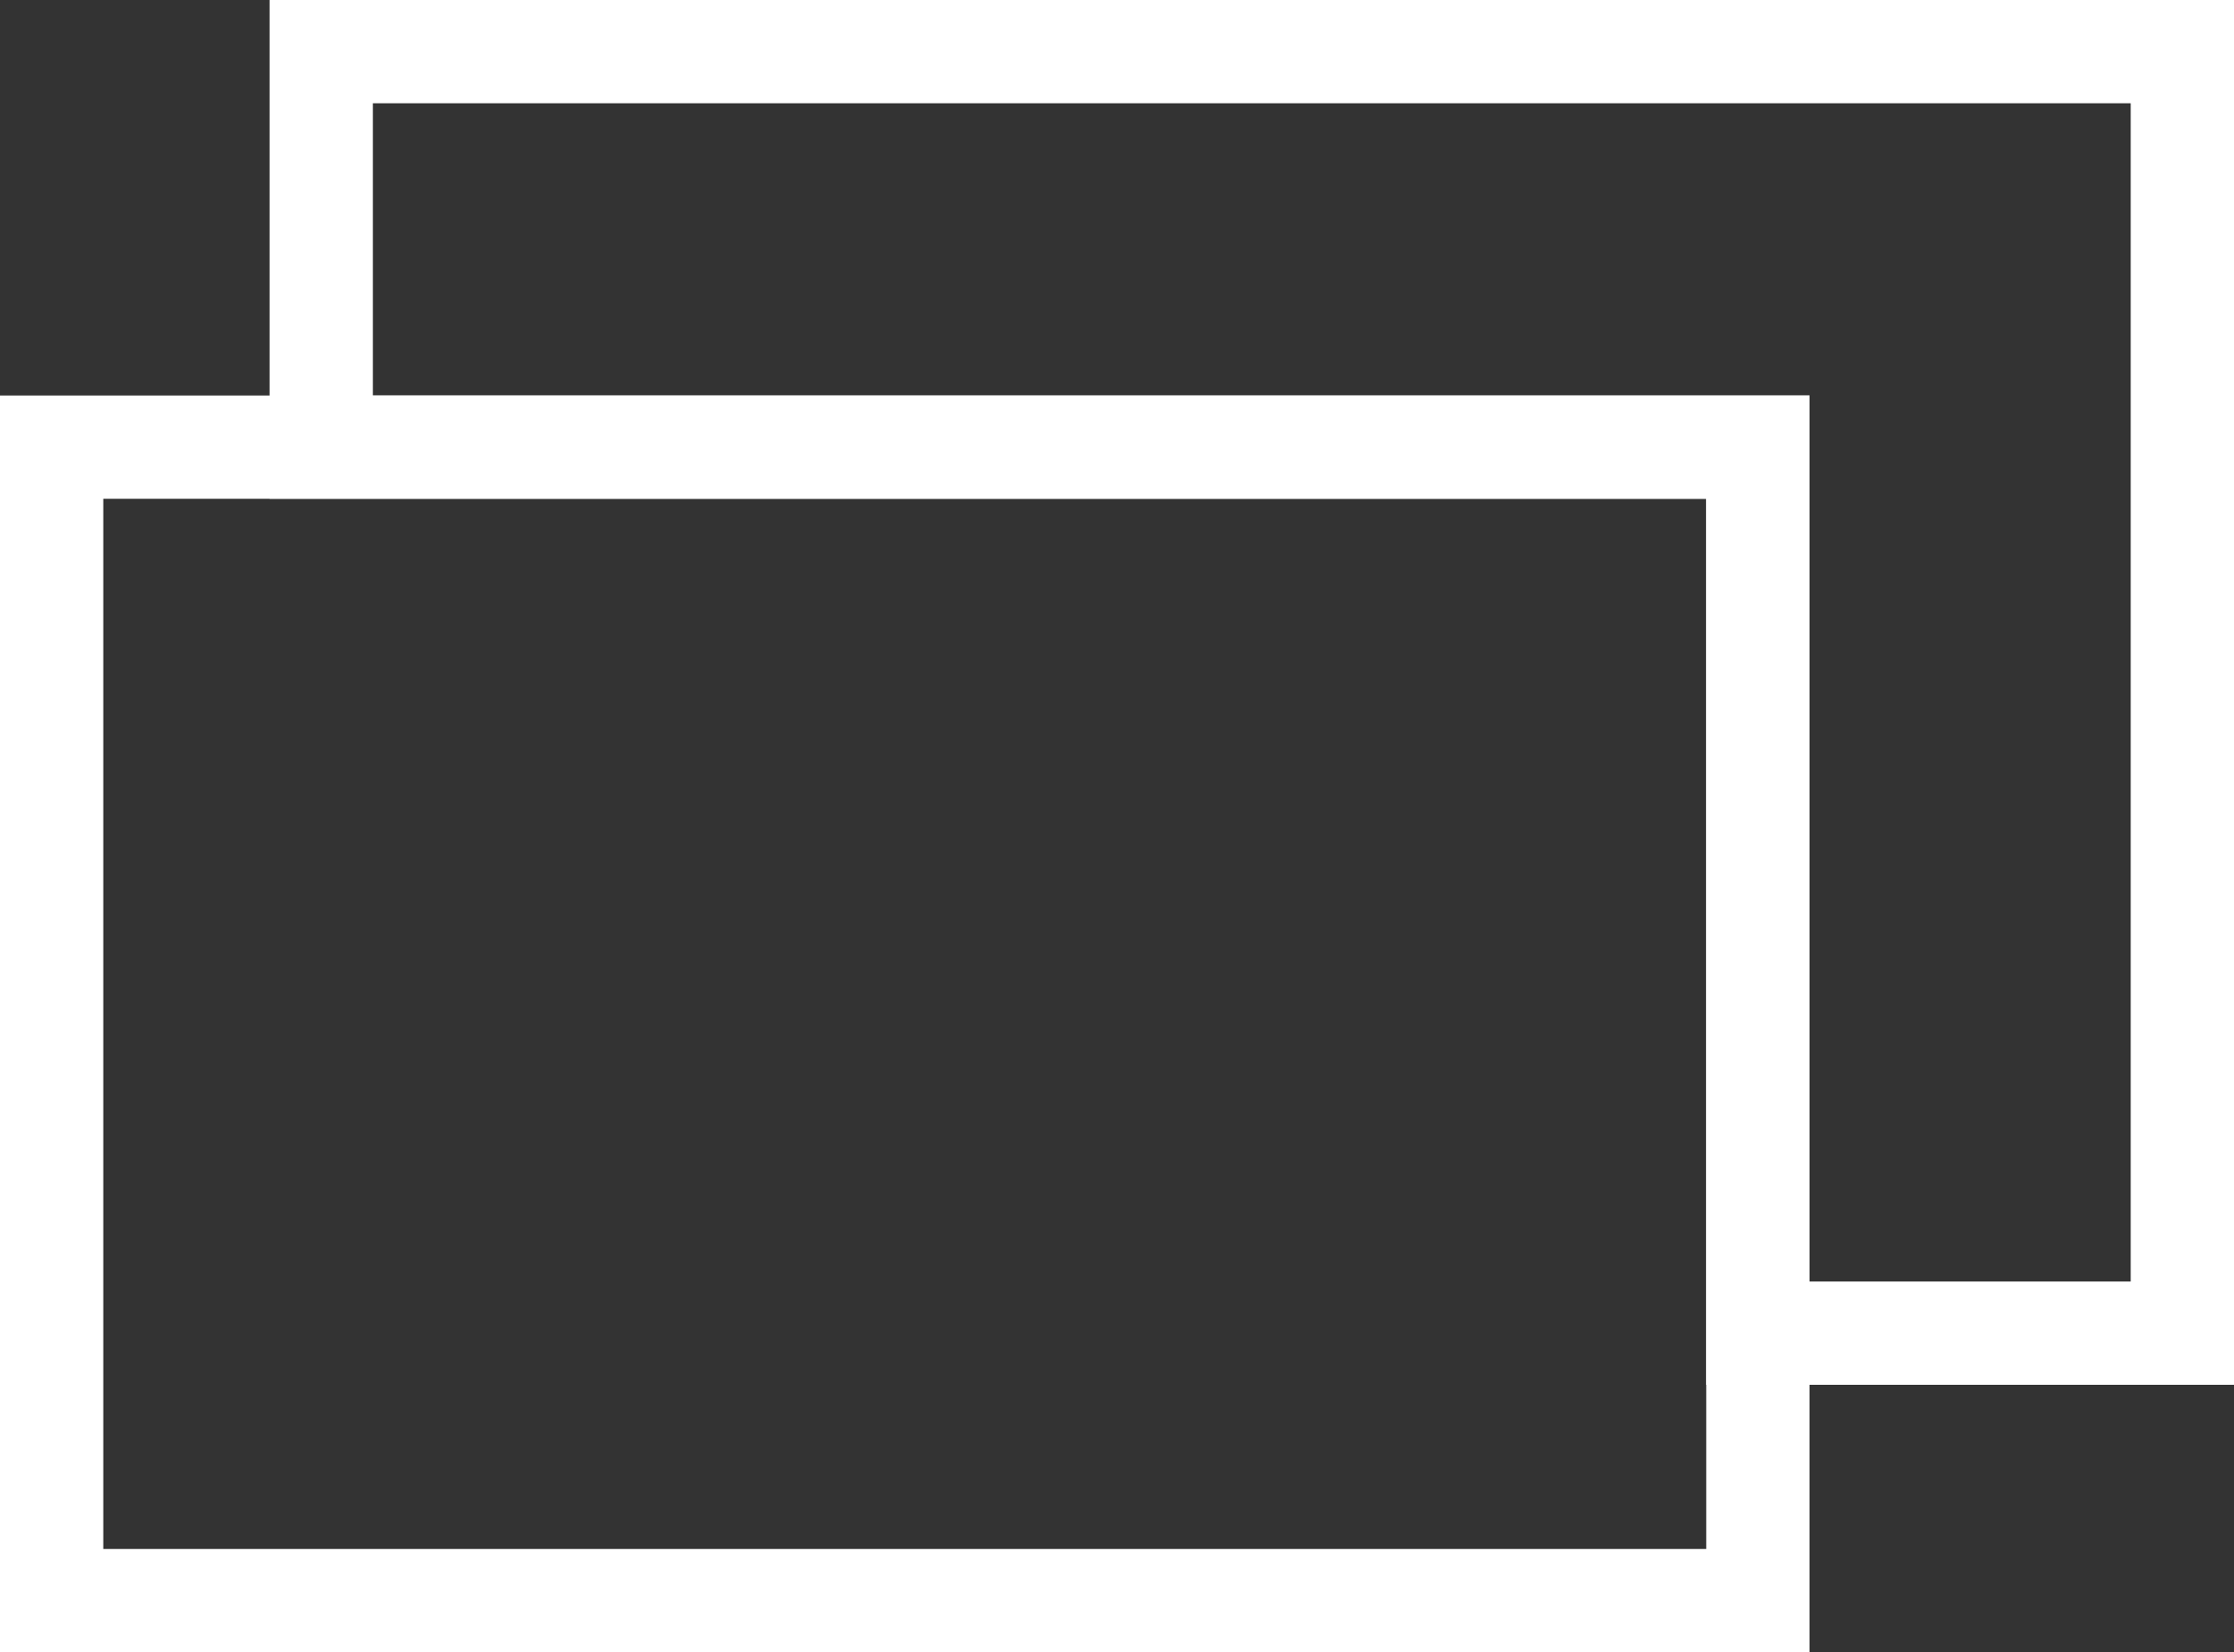
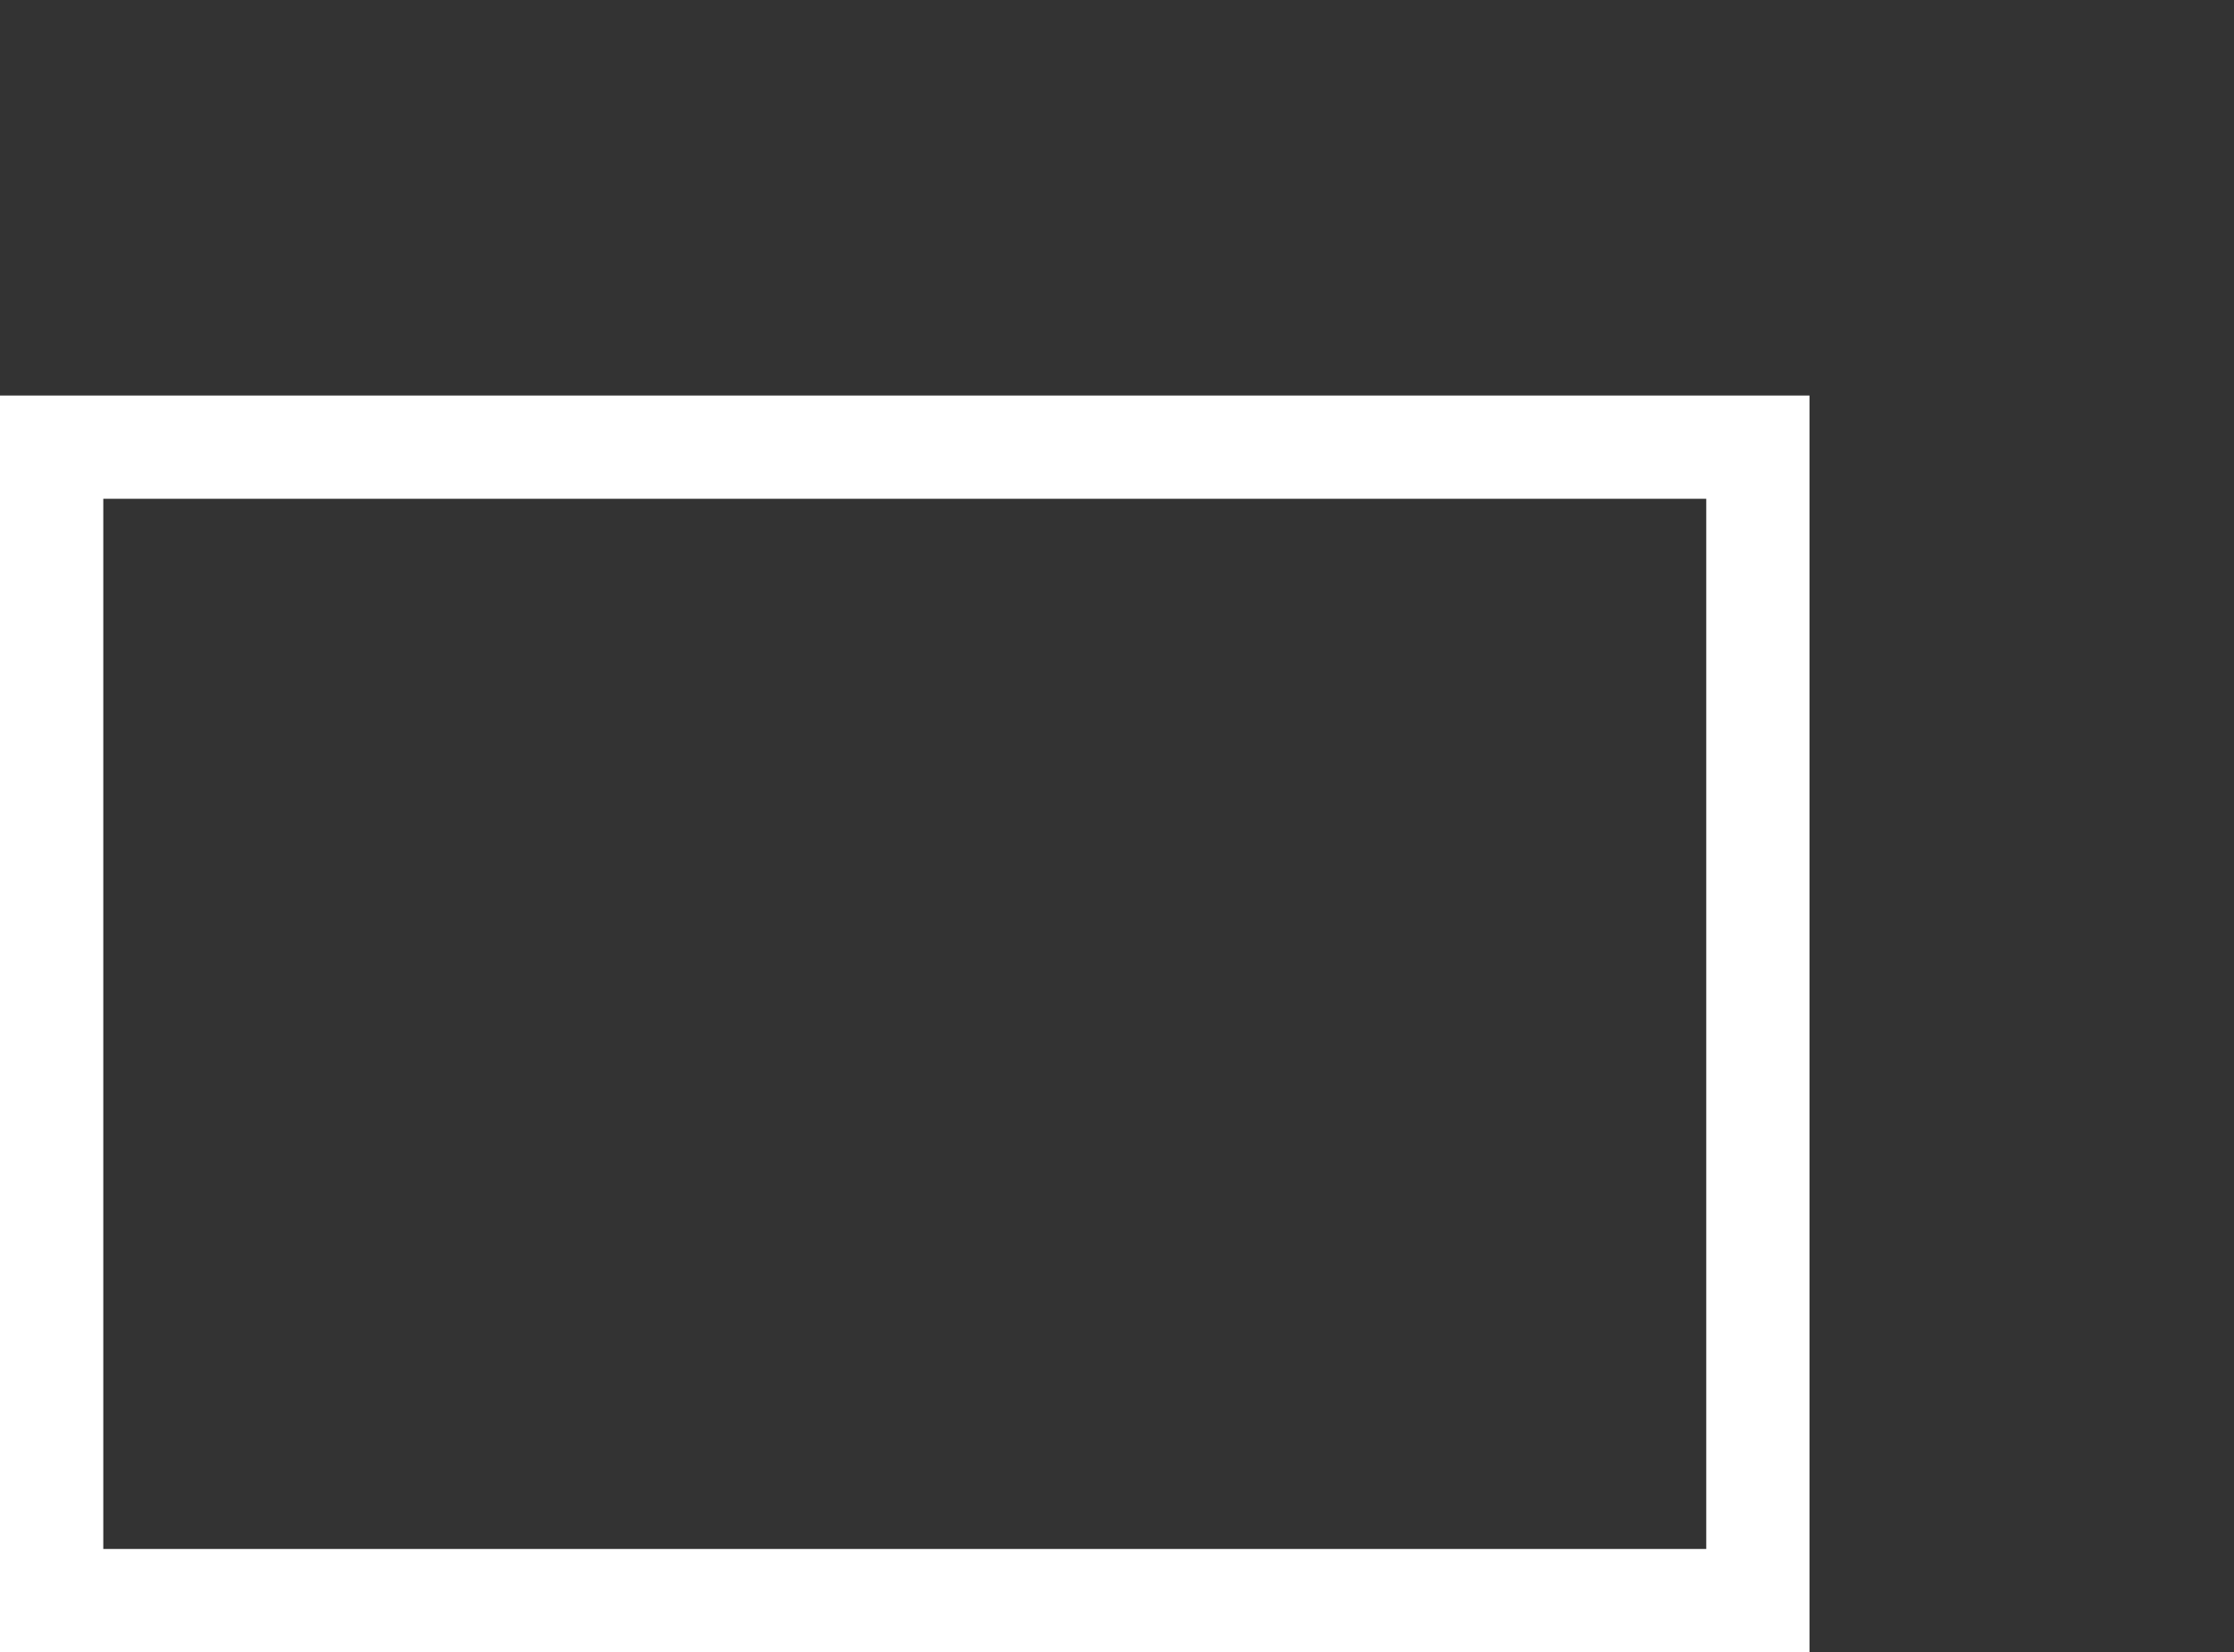
<svg xmlns="http://www.w3.org/2000/svg" data-name="レイヤー 2" viewBox="0 0 21.63 16">
  <rect x="0" y="0" width="21.63" height="16" fill="#333333" stroke="none" />
-   <path d="M21.13.5H3.11v3.83h13.91v8.58h4.11z" style="fill:none;stroke:#fff;stroke-miterlimit:10" />
  <path d="M.5 4.33h16.52V15.5H.5z" style="fill:none;stroke:#fff;stroke-miterlimit:10" />
</svg>